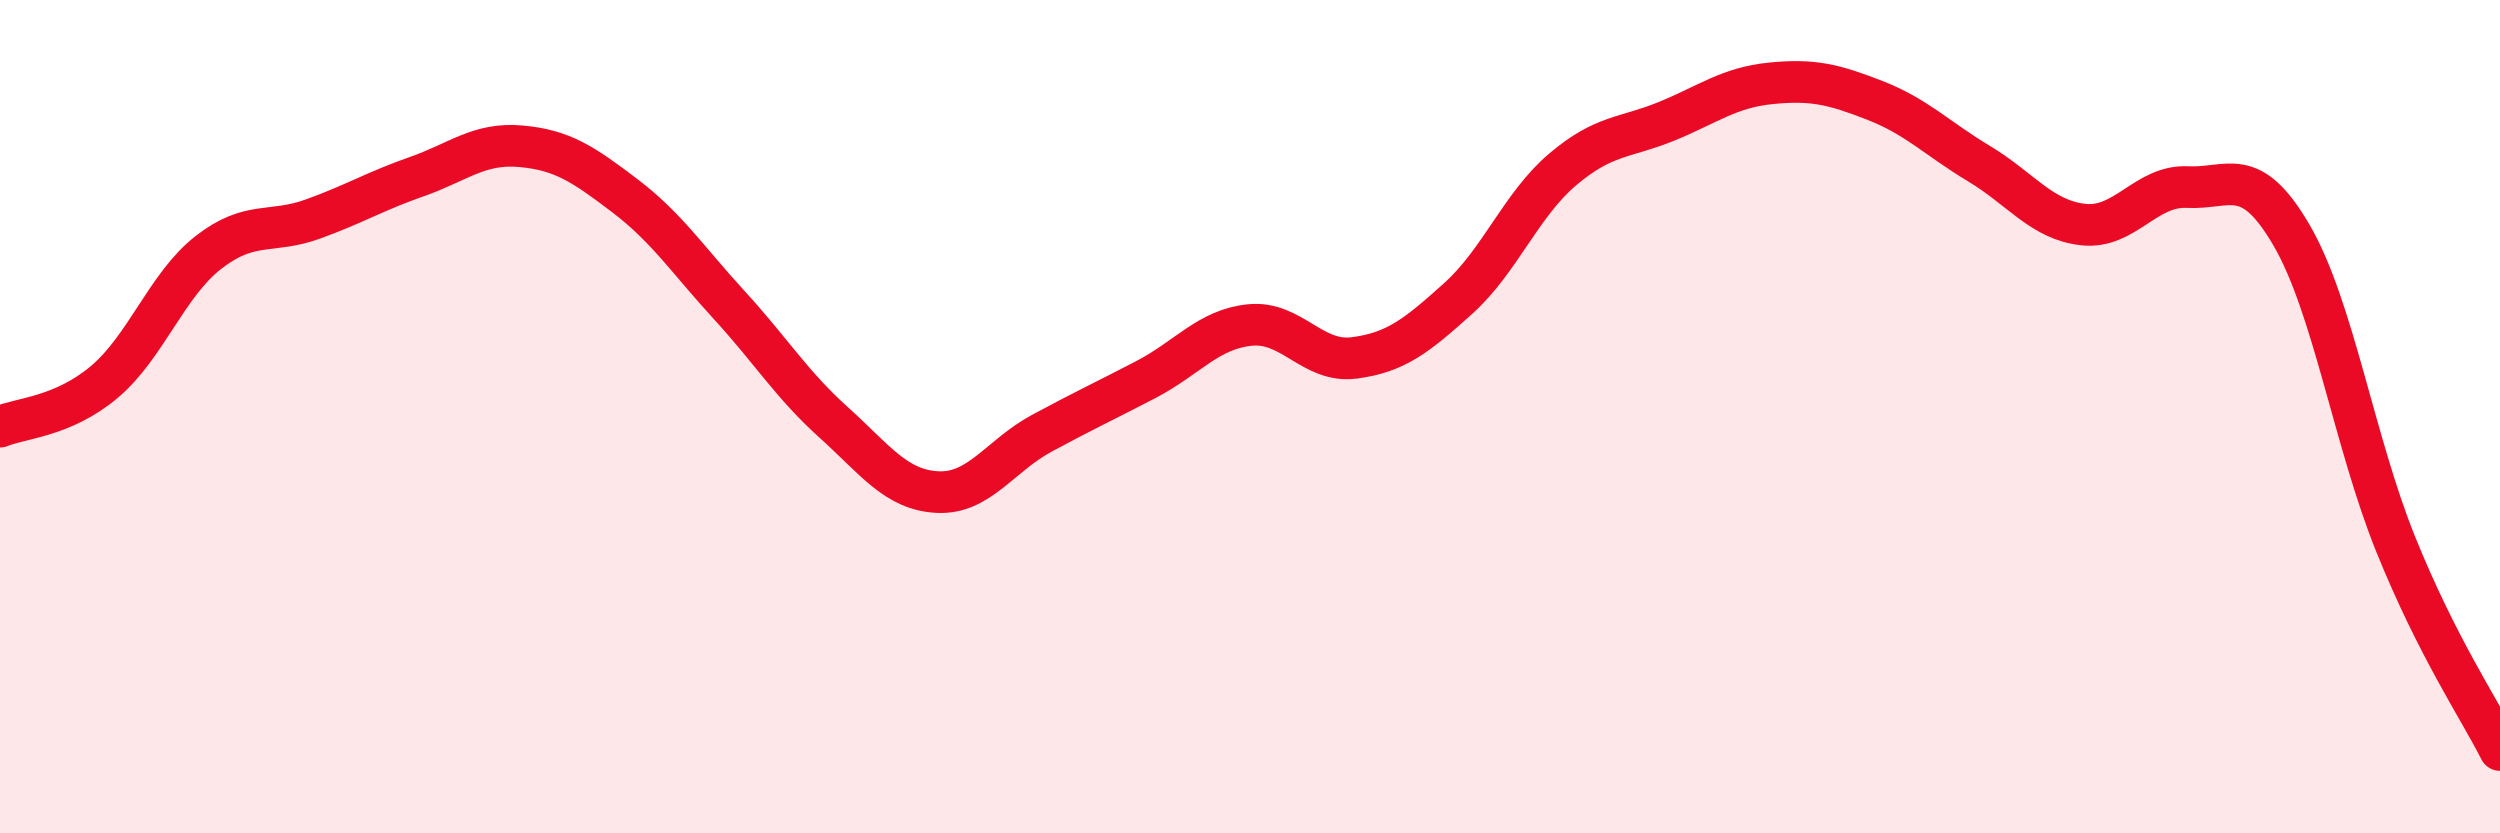
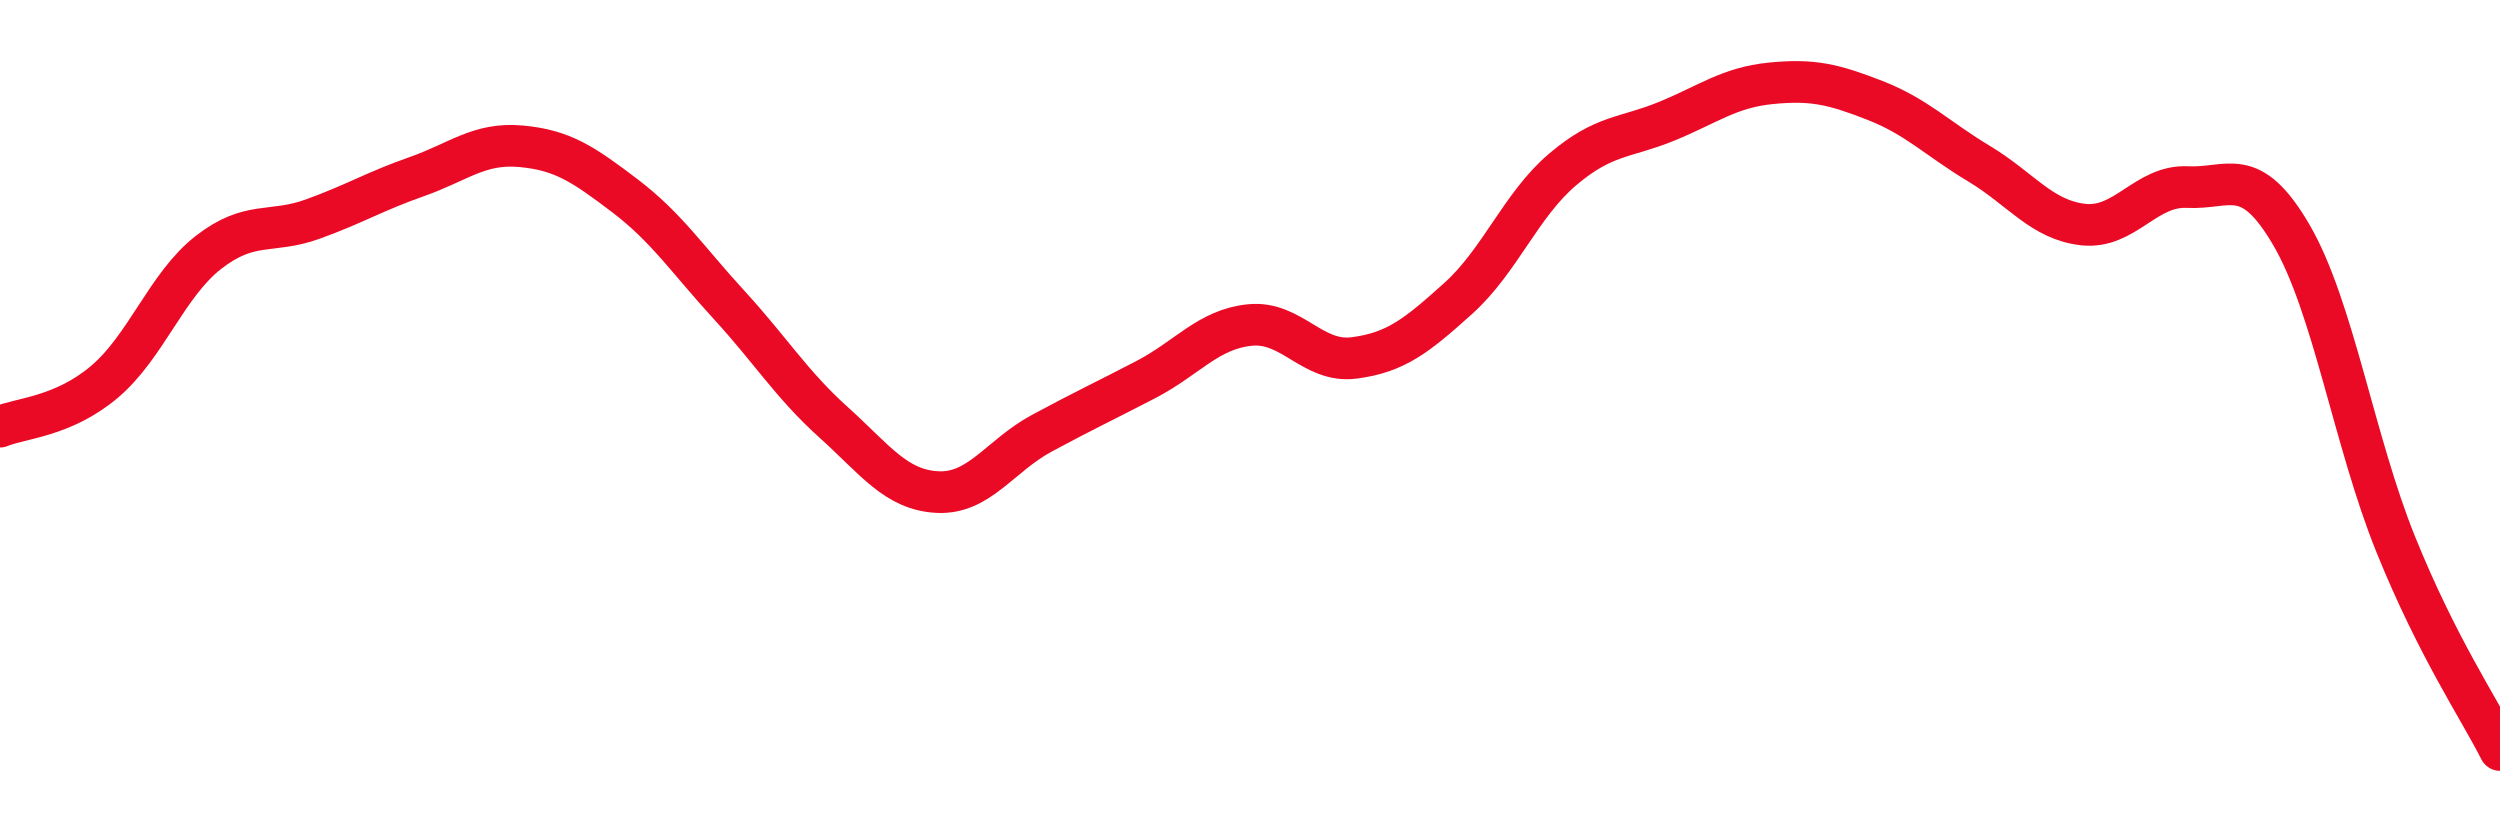
<svg xmlns="http://www.w3.org/2000/svg" width="60" height="20" viewBox="0 0 60 20">
-   <path d="M 0,10.24 C 0.5,10.03 1.5,10.01 2.5,9.17 C 3.5,8.33 4,6.84 5,6.06 C 6,5.28 6.5,5.62 7.5,5.26 C 8.5,4.9 9,4.59 10,4.24 C 11,3.89 11.5,3.42 12.5,3.51 C 13.5,3.6 14,3.94 15,4.7 C 16,5.46 16.5,6.23 17.5,7.32 C 18.5,8.41 19,9.23 20,10.13 C 21,11.03 21.5,11.76 22.5,11.81 C 23.5,11.86 24,10.94 25,10.4 C 26,9.86 26.5,9.63 27.5,9.11 C 28.5,8.59 29,7.9 30,7.8 C 31,7.7 31.5,8.72 32.5,8.59 C 33.5,8.46 34,8.06 35,7.16 C 36,6.26 36.5,4.92 37.5,4.07 C 38.5,3.22 39,3.32 40,2.91 C 41,2.5 41.5,2.1 42.5,2 C 43.5,1.9 44,2.02 45,2.41 C 46,2.8 46.5,3.33 47.5,3.93 C 48.5,4.53 49,5.28 50,5.39 C 51,5.5 51.5,4.44 52.5,4.49 C 53.5,4.54 54,3.93 55,5.65 C 56,7.37 56.5,10.6 57.5,13.07 C 58.5,15.54 59.5,17.01 60,18L60 20L0 20Z" fill="#EB0A25" opacity="0.1" stroke-linecap="round" stroke-linejoin="round" />
  <path d="M 0,10.24 C 0.5,10.03 1.5,10.01 2.5,9.17 C 3.5,8.33 4,6.84 5,6.06 C 6,5.28 6.5,5.62 7.5,5.26 C 8.5,4.9 9,4.59 10,4.24 C 11,3.89 11.5,3.42 12.5,3.51 C 13.5,3.6 14,3.94 15,4.7 C 16,5.46 16.5,6.23 17.5,7.32 C 18.5,8.41 19,9.23 20,10.13 C 21,11.03 21.5,11.76 22.5,11.81 C 23.5,11.86 24,10.94 25,10.4 C 26,9.86 26.5,9.63 27.5,9.11 C 28.5,8.59 29,7.9 30,7.8 C 31,7.7 31.5,8.72 32.5,8.59 C 33.5,8.46 34,8.06 35,7.16 C 36,6.26 36.5,4.92 37.5,4.07 C 38.5,3.22 39,3.32 40,2.91 C 41,2.5 41.5,2.1 42.5,2 C 43.5,1.9 44,2.02 45,2.41 C 46,2.8 46.5,3.33 47.5,3.93 C 48.5,4.53 49,5.28 50,5.39 C 51,5.5 51.5,4.44 52.5,4.49 C 53.5,4.54 54,3.93 55,5.65 C 56,7.37 56.5,10.6 57.5,13.07 C 58.5,15.54 59.5,17.01 60,18" stroke="#EB0A25" stroke-width="1" fill="none" stroke-linecap="round" stroke-linejoin="round" />
</svg>